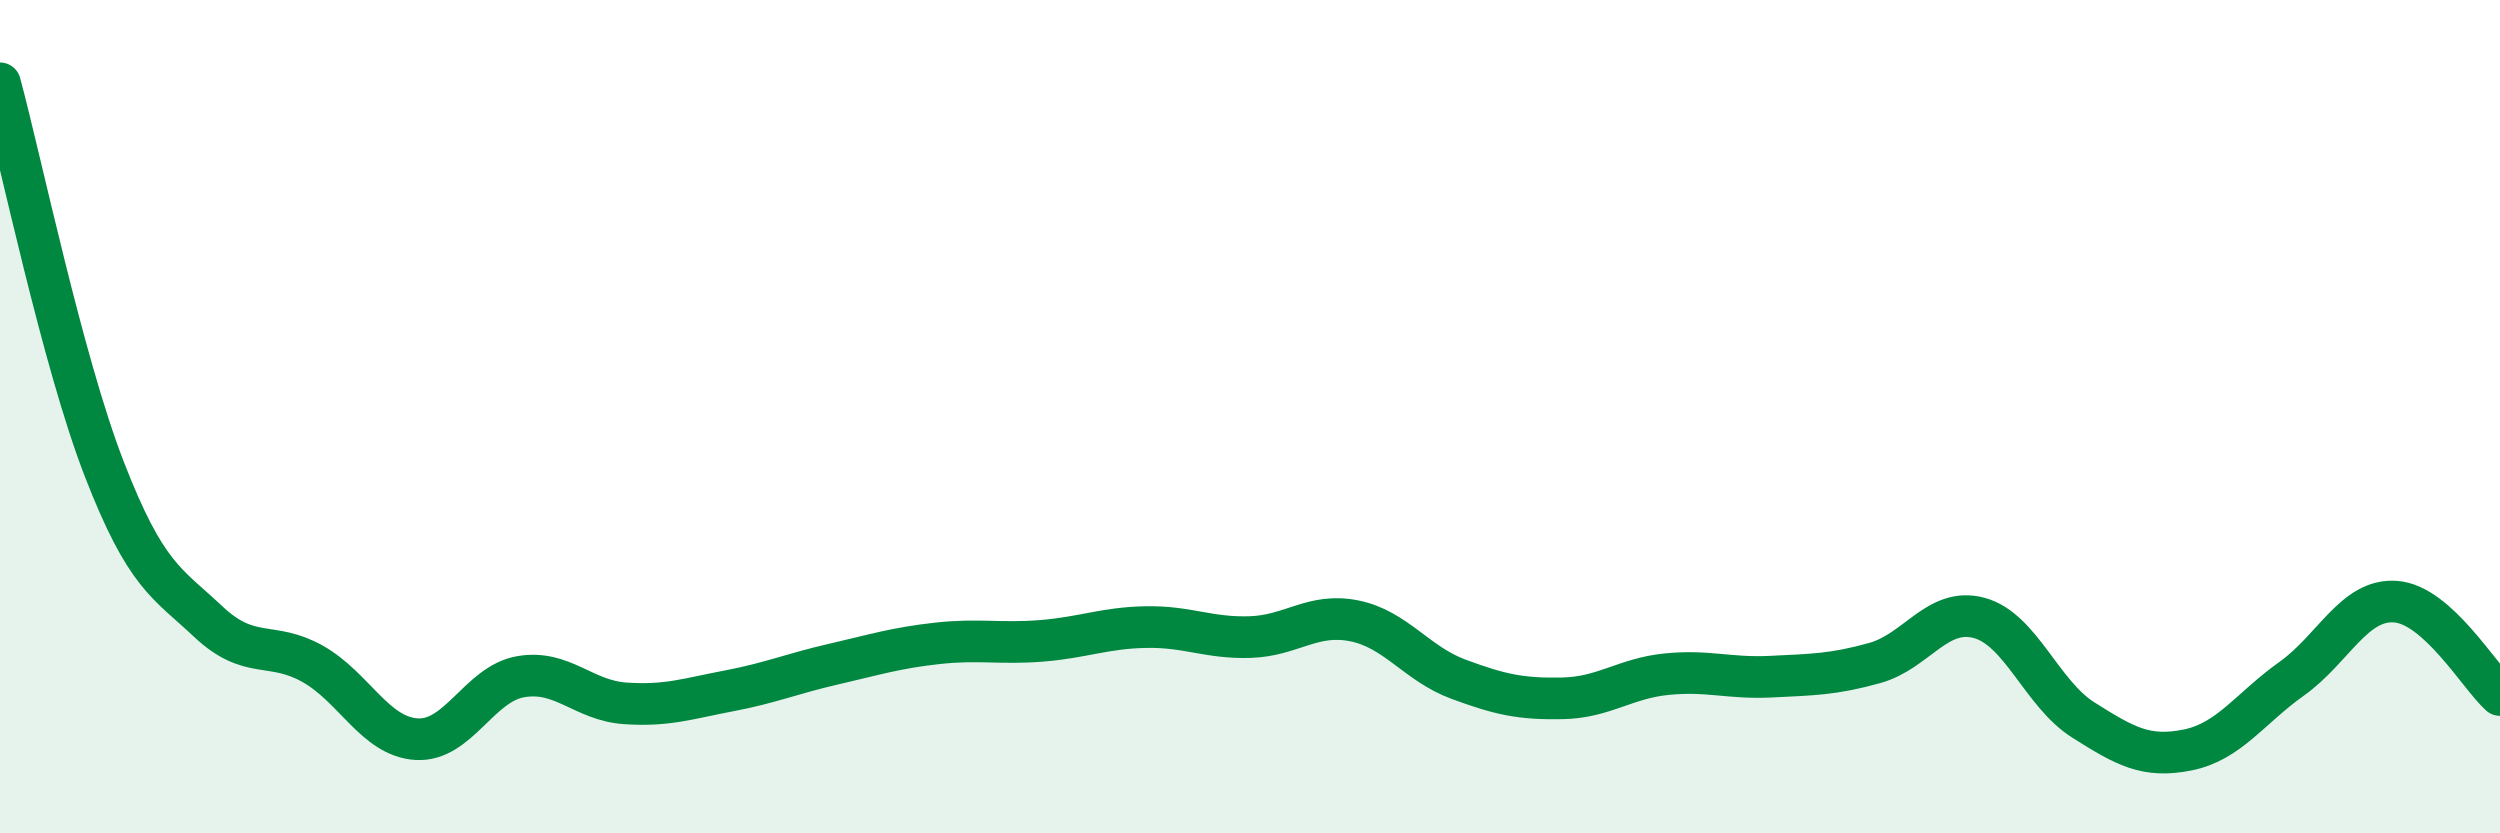
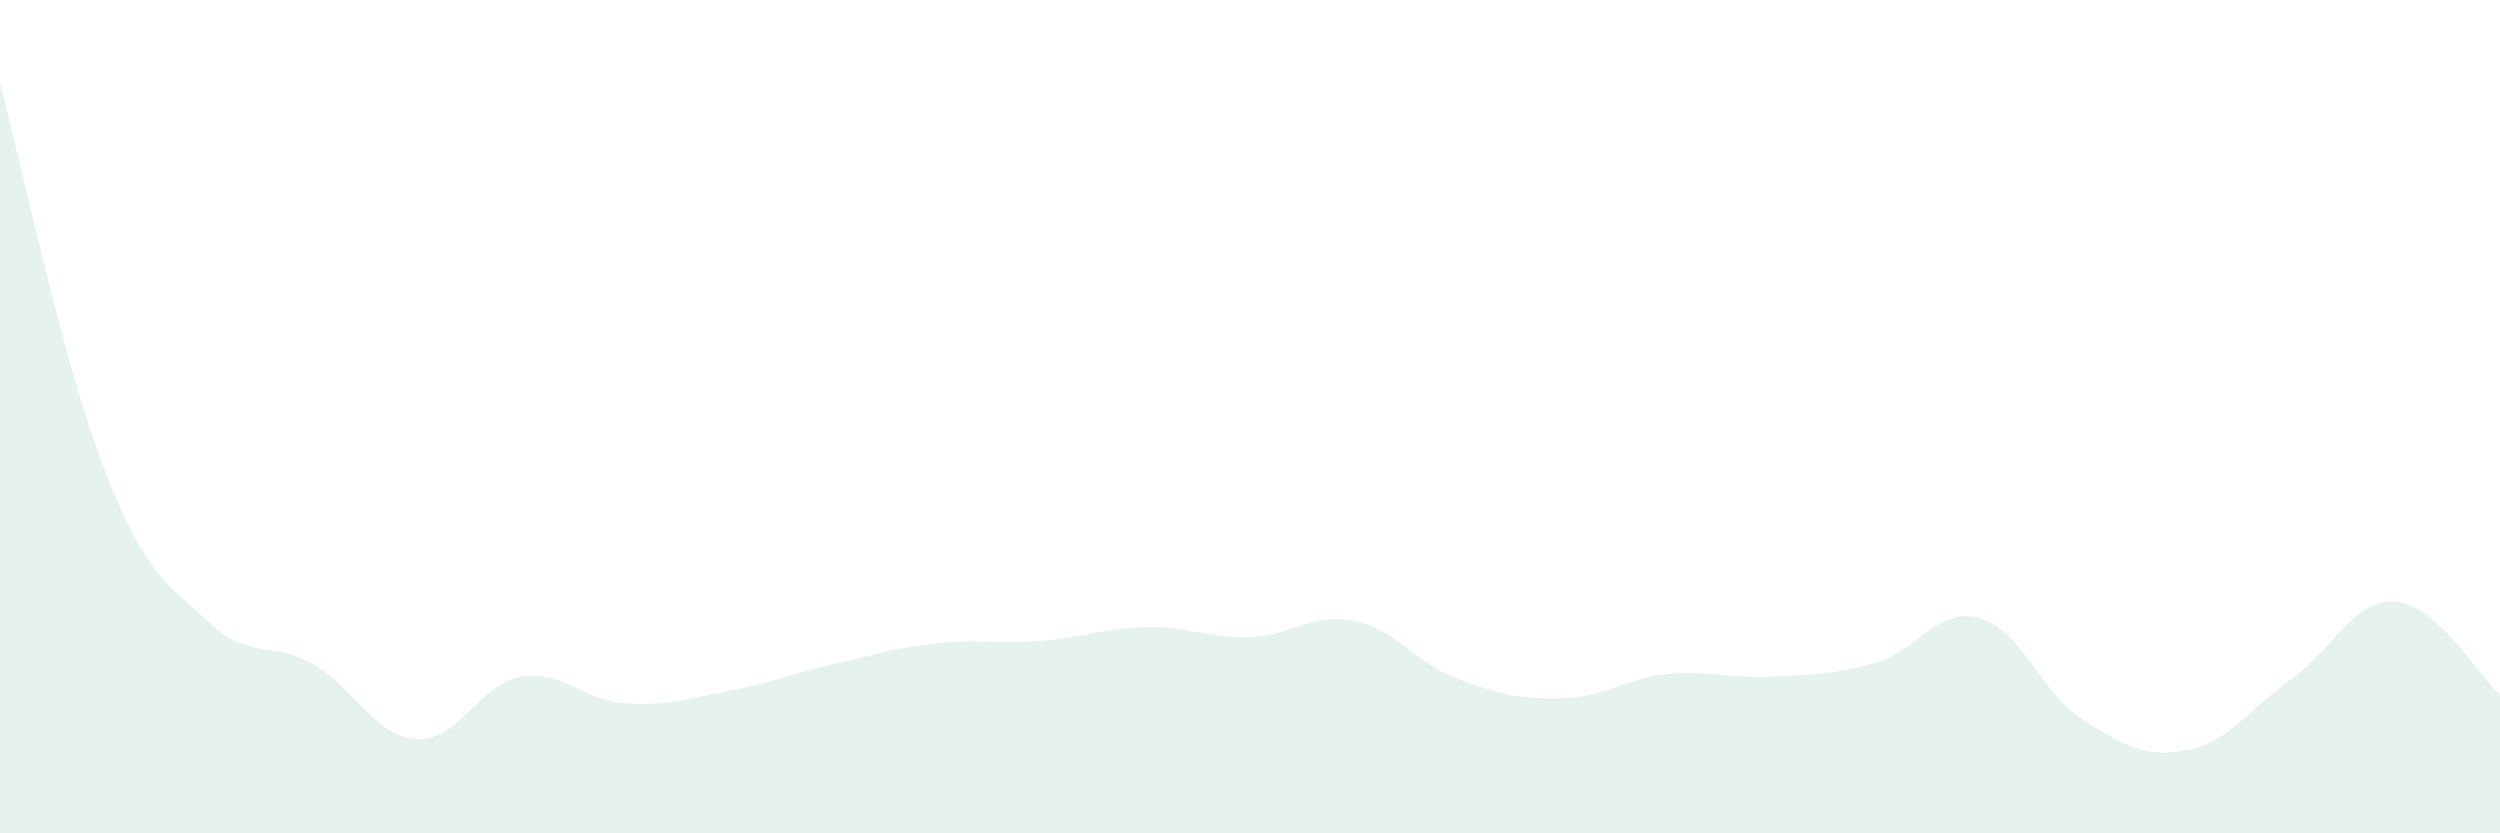
<svg xmlns="http://www.w3.org/2000/svg" width="60" height="20" viewBox="0 0 60 20">
  <path d="M 0,2 C 0.5,3.85 1.5,8.67 2.5,11.25 C 3.5,13.83 4,13.98 5,14.92 C 6,15.86 6.5,15.37 7.5,15.93 C 8.5,16.49 9,17.68 10,17.74 C 11,17.8 11.5,16.41 12.5,16.24 C 13.5,16.07 14,16.81 15,16.88 C 16,16.95 16.5,16.77 17.5,16.58 C 18.5,16.39 19,16.17 20,15.94 C 21,15.71 21.5,15.55 22.5,15.44 C 23.5,15.33 24,15.46 25,15.38 C 26,15.3 26.5,15.07 27.5,15.05 C 28.5,15.03 29,15.32 30,15.29 C 31,15.26 31.5,14.7 32.5,14.9 C 33.5,15.1 34,15.93 35,16.3 C 36,16.67 36.5,16.78 37.5,16.76 C 38.5,16.74 39,16.28 40,16.18 C 41,16.08 41.5,16.29 42.5,16.24 C 43.5,16.19 44,16.19 45,15.91 C 46,15.63 46.5,14.56 47.5,14.83 C 48.5,15.1 49,16.65 50,17.28 C 51,17.91 51.5,18.2 52.5,18 C 53.5,17.8 54,17 55,16.29 C 56,15.58 56.5,14.36 57.5,14.44 C 58.5,14.52 59.5,16.23 60,16.68L60 20L0 20Z" fill="#008740" opacity="0.1" stroke-linecap="round" stroke-linejoin="round" />
-   <path d="M 0,2 C 0.5,3.85 1.5,8.67 2.5,11.25 C 3.5,13.83 4,13.98 5,14.92 C 6,15.86 6.5,15.37 7.5,15.93 C 8.5,16.49 9,17.68 10,17.74 C 11,17.8 11.5,16.41 12.5,16.24 C 13.5,16.07 14,16.81 15,16.88 C 16,16.95 16.5,16.77 17.5,16.58 C 18.5,16.39 19,16.17 20,15.94 C 21,15.71 21.5,15.55 22.5,15.44 C 23.5,15.33 24,15.46 25,15.38 C 26,15.3 26.5,15.07 27.5,15.05 C 28.5,15.03 29,15.32 30,15.29 C 31,15.26 31.5,14.7 32.5,14.9 C 33.5,15.1 34,15.93 35,16.3 C 36,16.67 36.5,16.78 37.5,16.76 C 38.5,16.74 39,16.28 40,16.18 C 41,16.08 41.5,16.29 42.5,16.24 C 43.5,16.19 44,16.19 45,15.91 C 46,15.63 46.5,14.56 47.5,14.83 C 48.5,15.1 49,16.65 50,17.28 C 51,17.91 51.5,18.2 52.5,18 C 53.5,17.8 54,17 55,16.29 C 56,15.58 56.5,14.36 57.5,14.44 C 58.5,14.52 59.5,16.23 60,16.68" stroke="#008740" stroke-width="1" fill="none" stroke-linecap="round" stroke-linejoin="round" />
</svg>